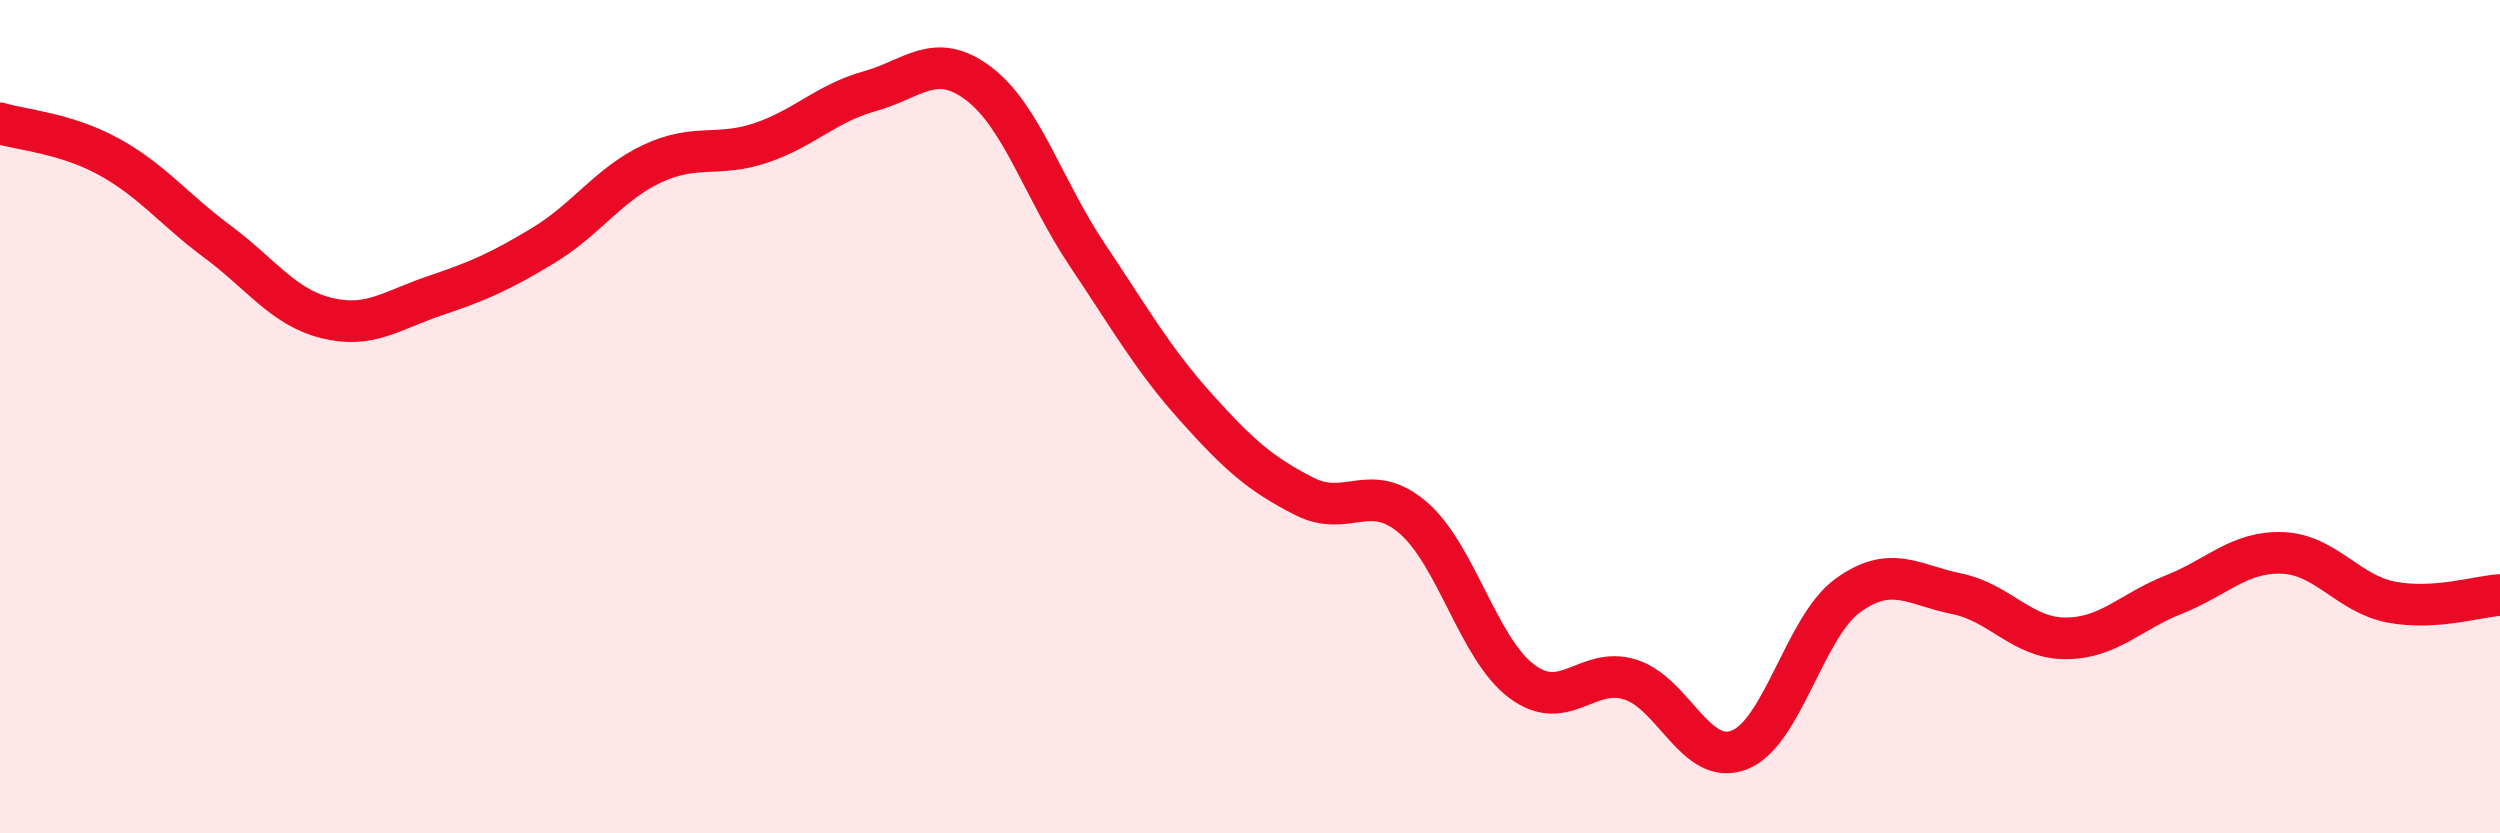
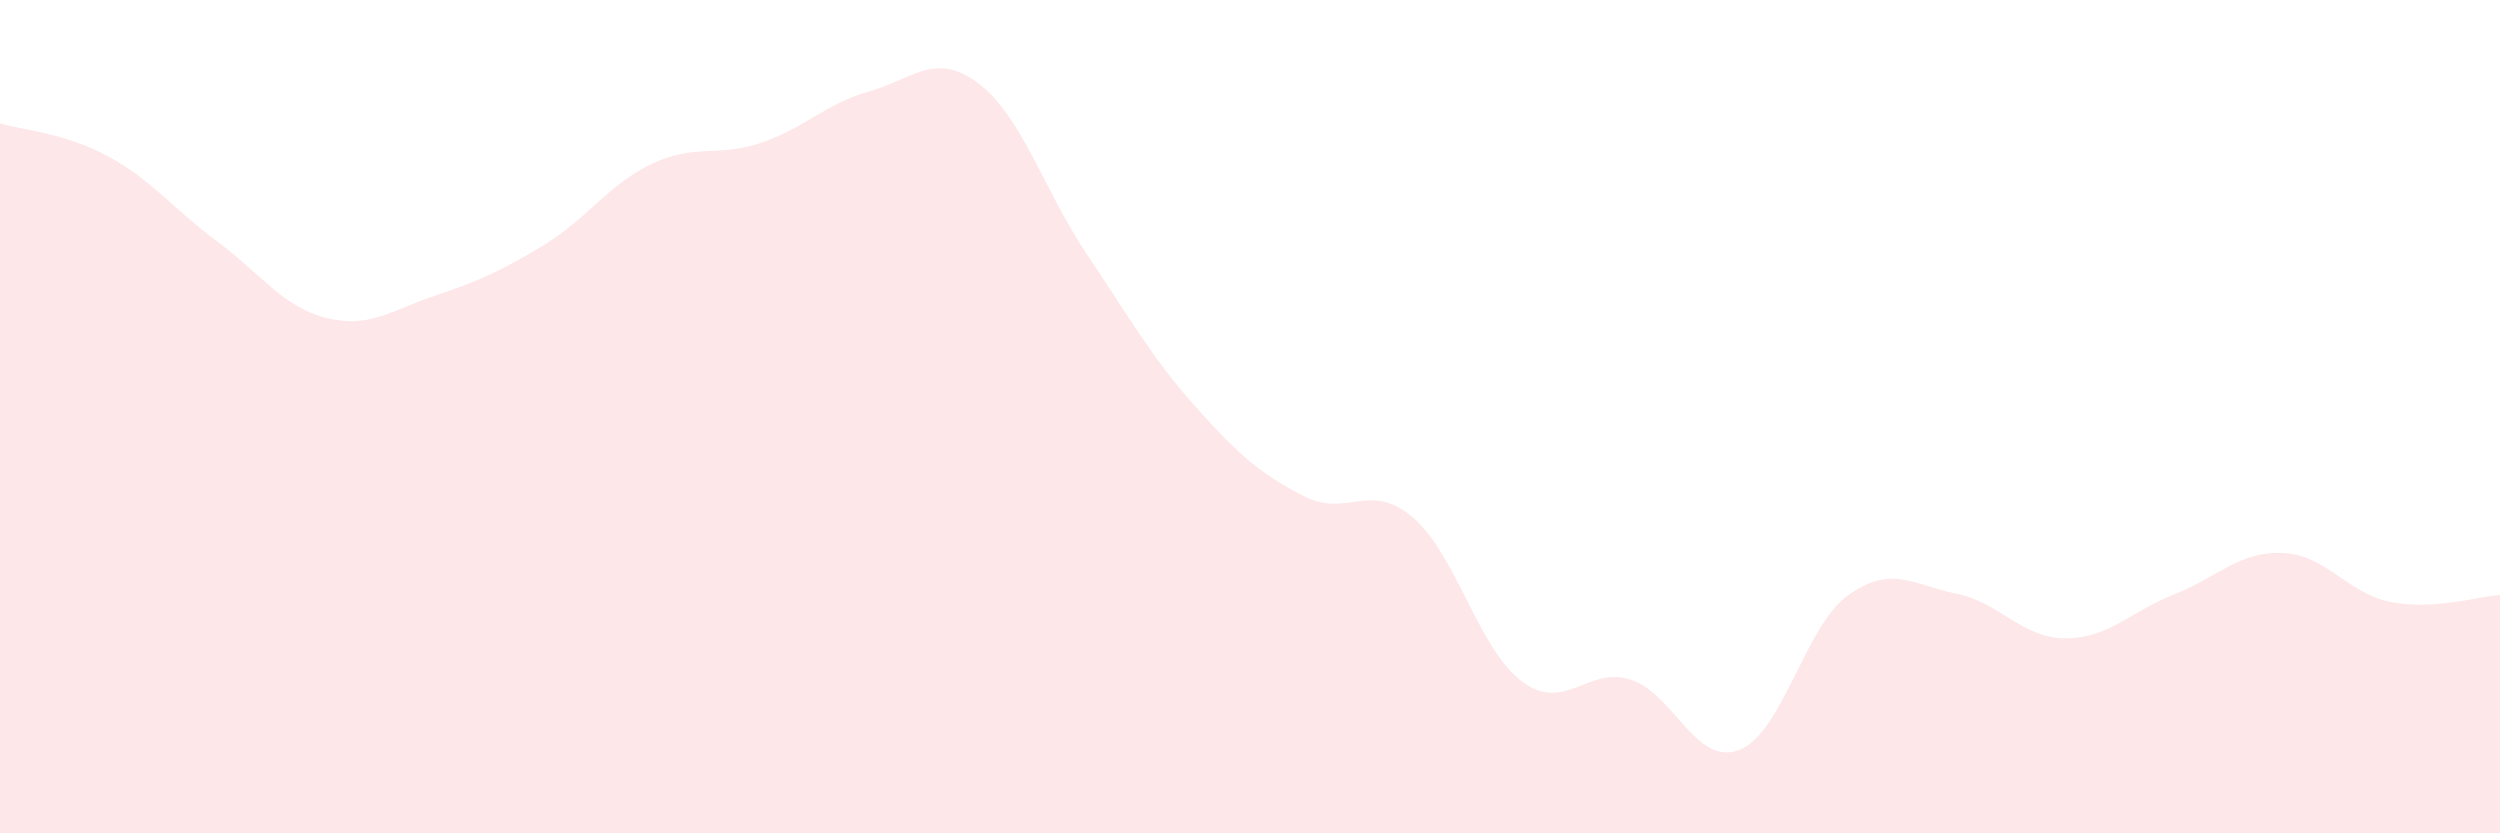
<svg xmlns="http://www.w3.org/2000/svg" width="60" height="20" viewBox="0 0 60 20">
  <path d="M 0,2.96 C 0.52,3.12 1.57,3.19 2.61,3.76 C 3.65,4.33 4.18,5.03 5.22,5.8 C 6.26,6.57 6.79,7.37 7.83,7.63 C 8.87,7.89 9.39,7.45 10.43,7.1 C 11.47,6.75 12,6.52 13.04,5.89 C 14.08,5.26 14.61,4.42 15.65,3.93 C 16.69,3.44 17.22,3.78 18.26,3.43 C 19.3,3.08 19.83,2.48 20.87,2.19 C 21.91,1.9 22.44,1.22 23.48,2 C 24.52,2.78 25.05,4.56 26.09,6.11 C 27.13,7.66 27.66,8.61 28.7,9.77 C 29.74,10.93 30.26,11.38 31.3,11.91 C 32.34,12.44 32.87,11.53 33.91,12.42 C 34.95,13.31 35.48,15.57 36.52,16.35 C 37.56,17.13 38.09,15.98 39.13,16.31 C 40.17,16.64 40.7,18.4 41.74,18 C 42.78,17.6 43.31,15.04 44.35,14.29 C 45.39,13.54 45.92,14.04 46.96,14.25 C 48,14.46 48.53,15.32 49.57,15.32 C 50.61,15.32 51.13,14.68 52.17,14.27 C 53.21,13.86 53.74,13.23 54.78,13.27 C 55.82,13.31 56.35,14.25 57.39,14.45 C 58.43,14.65 59.48,14.31 60,14.28L60 20L0 20Z" fill="#EB0A25" opacity="0.1" stroke-linecap="round" stroke-linejoin="round" />
-   <path d="M 0,2.96 C 0.52,3.12 1.57,3.19 2.61,3.76 C 3.65,4.33 4.18,5.03 5.22,5.8 C 6.26,6.57 6.79,7.37 7.83,7.63 C 8.87,7.89 9.39,7.45 10.43,7.1 C 11.47,6.75 12,6.52 13.04,5.89 C 14.08,5.26 14.61,4.42 15.65,3.93 C 16.69,3.44 17.22,3.78 18.26,3.43 C 19.3,3.08 19.83,2.48 20.87,2.19 C 21.91,1.9 22.44,1.22 23.48,2 C 24.52,2.78 25.05,4.56 26.09,6.11 C 27.13,7.66 27.66,8.61 28.7,9.77 C 29.74,10.93 30.26,11.38 31.3,11.91 C 32.34,12.44 32.87,11.53 33.91,12.42 C 34.95,13.31 35.48,15.57 36.52,16.35 C 37.56,17.13 38.09,15.98 39.13,16.31 C 40.17,16.64 40.7,18.4 41.74,18 C 42.78,17.6 43.31,15.04 44.35,14.29 C 45.39,13.54 45.92,14.04 46.96,14.25 C 48,14.46 48.53,15.32 49.57,15.32 C 50.61,15.32 51.13,14.68 52.17,14.27 C 53.21,13.86 53.74,13.23 54.78,13.27 C 55.82,13.31 56.35,14.25 57.39,14.45 C 58.43,14.65 59.48,14.31 60,14.28" stroke="#EB0A25" stroke-width="1" fill="none" stroke-linecap="round" stroke-linejoin="round" />
</svg>